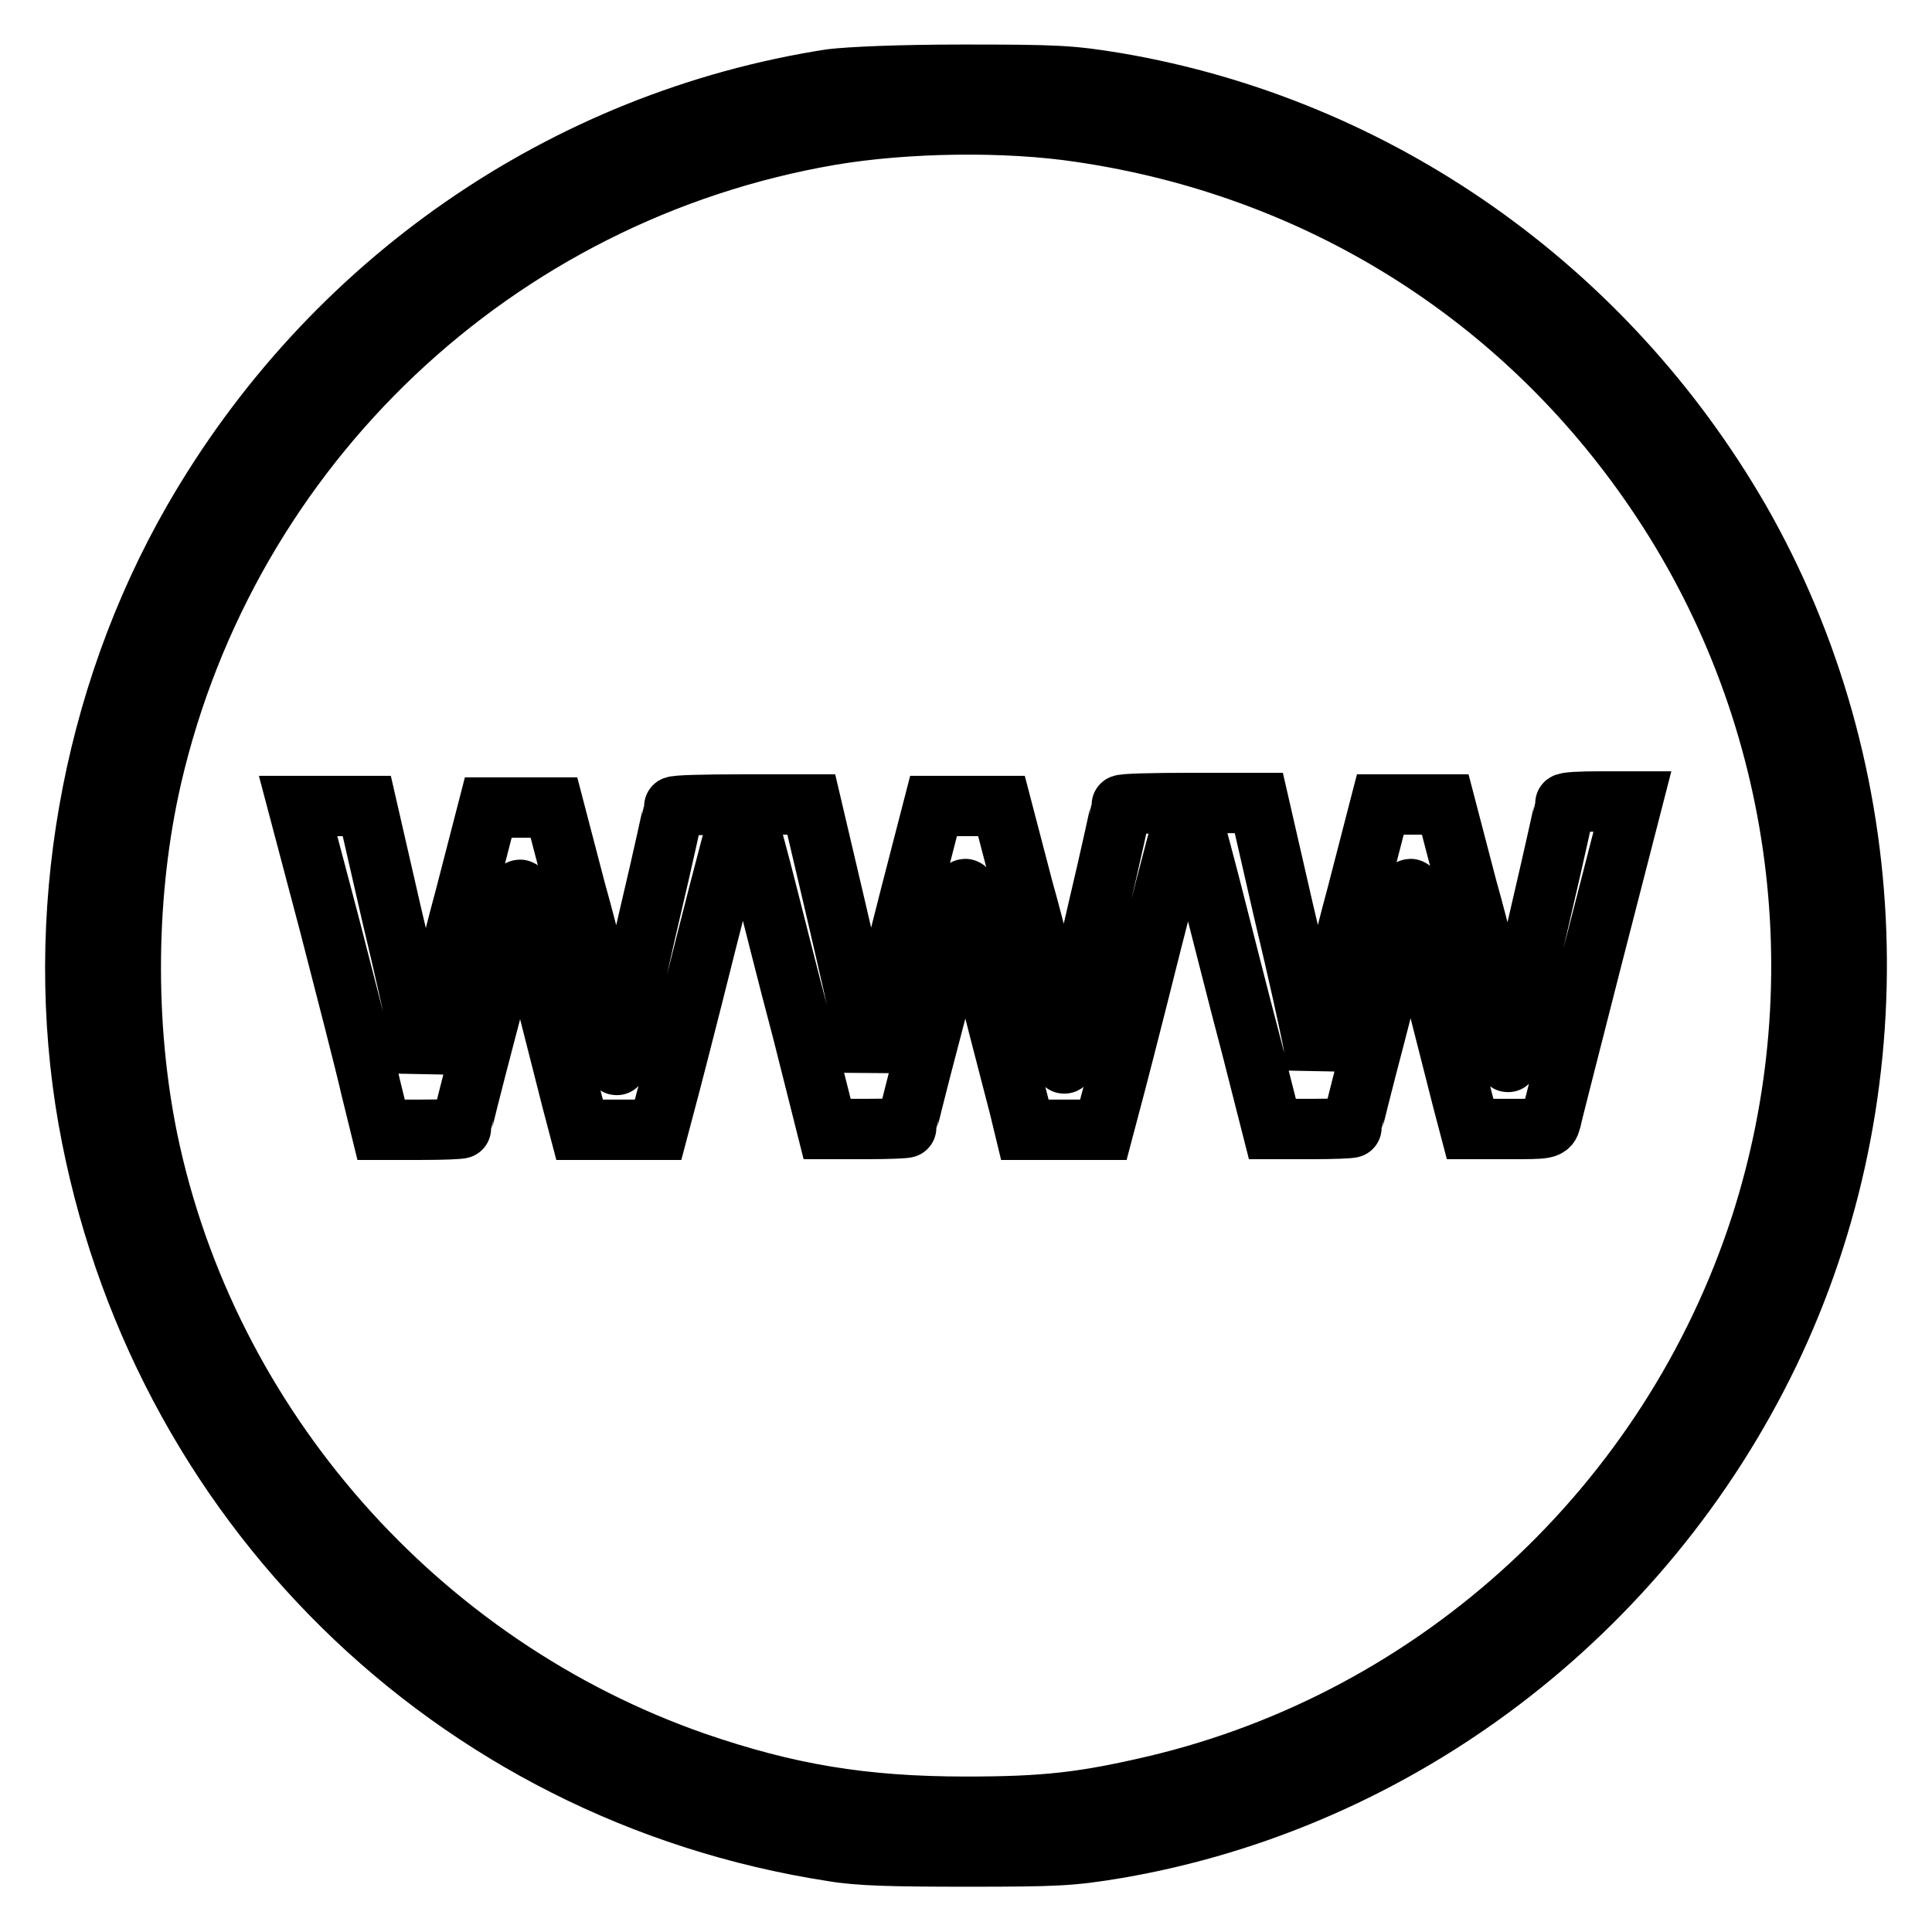
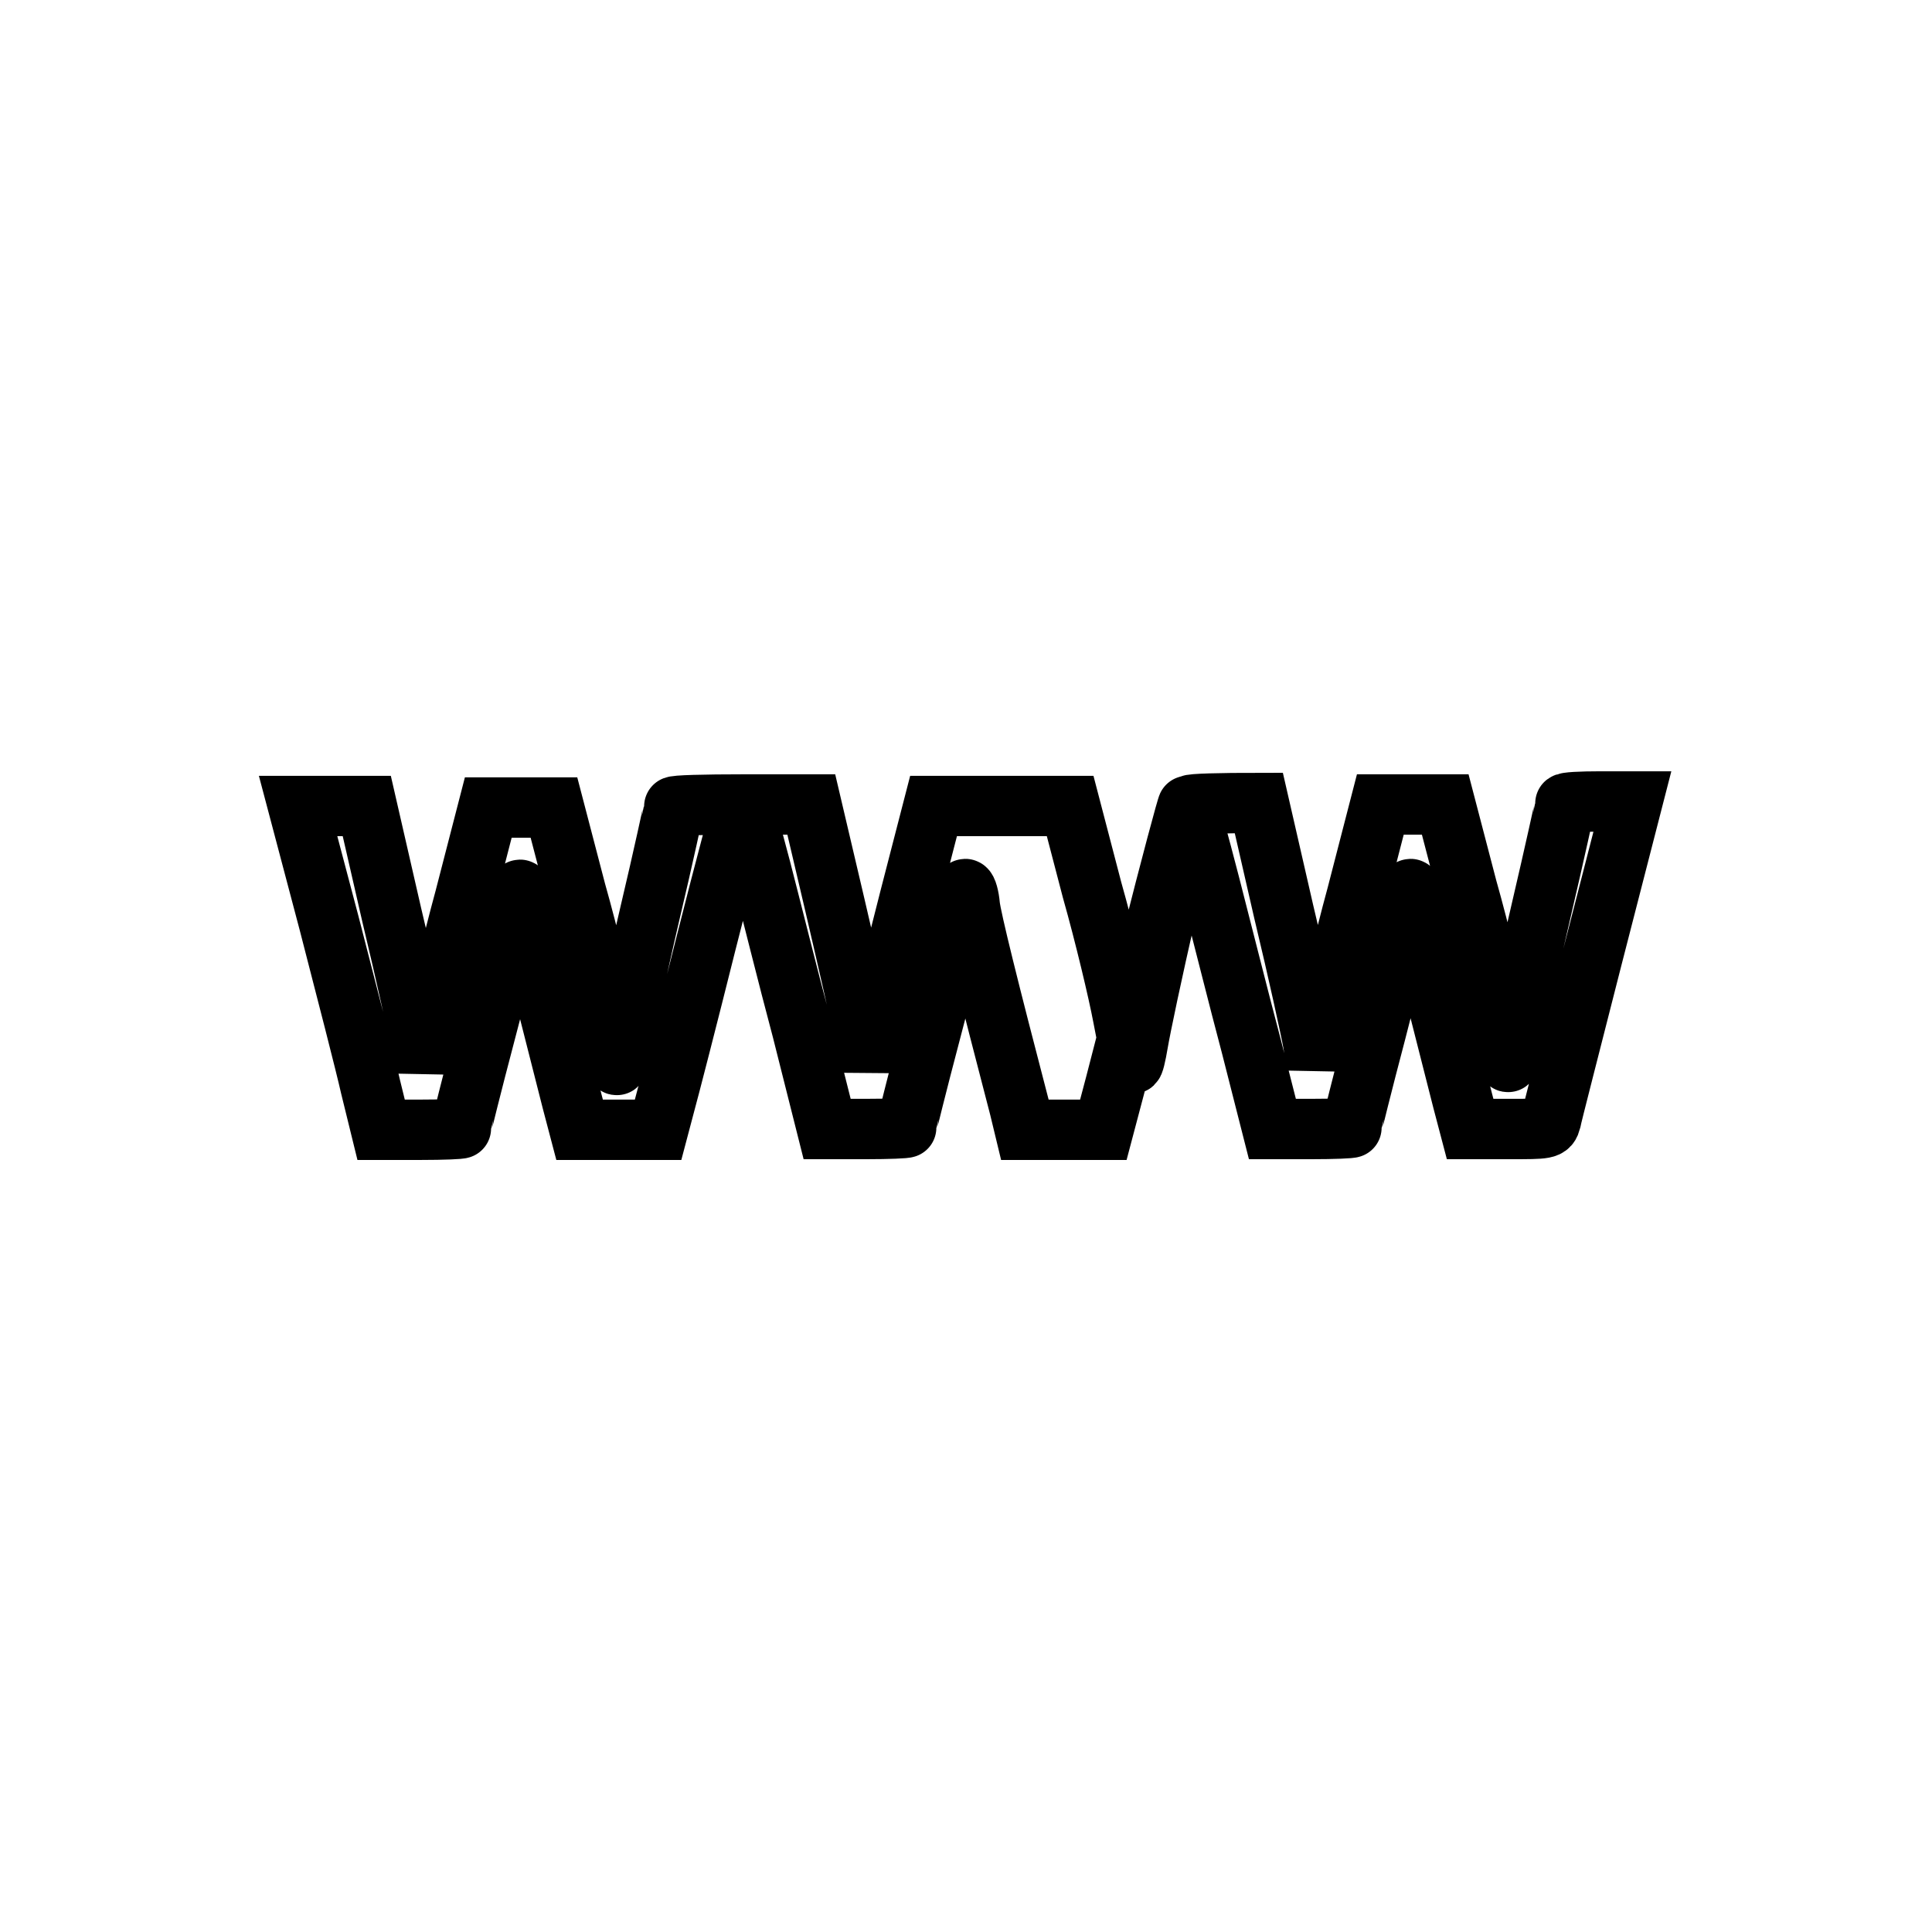
<svg xmlns="http://www.w3.org/2000/svg" version="1.1" x="0px" y="0px" viewBox="0 0 256 256" enable-background="new 0 0 256 256" xml:space="preserve">
  <g>
    <g>
      <g>
-         <path stroke-width="8" fill-opacity="0" stroke="#000000" d="M110.1,10.5c-35.4,5.5-66.4,27-84.5,58.5C12,92.7,7,121.6,11.7,148.3c9,50.6,48.2,89.2,98.6,97c3.5,0.6,8.1,0.7,17.9,0.7c11.9,0,13.8-0.1,19.8-1.1c37.3-6.4,69.7-31,86.4-65.6c16.8-34.9,15.3-76.9-3.9-110.4C212.7,38.1,182.5,16.9,148,11c-6.1-1-7.8-1.1-20.3-1.1C119,9.9,112.6,10.2,110.1,10.5z M143.2,17.5c31.3,4.6,58.4,21.5,76.1,47.5c19.4,28.4,24.6,64.5,14,97.4c-12,37-42.6,65.3-80.2,74.2c-9.4,2.2-14.5,2.8-25.1,2.8c-13.7,0-23.7-1.7-35.9-5.9c-36.7-12.8-64.6-44.5-72.5-82.3c-3.2-15.5-3-33.1,0.5-48.3C30.3,59,65.7,25.5,110,17.9C120,16.2,133.3,16,143.2,17.5z" />
-         <path stroke-width="8" fill-opacity="0" stroke="#000000" d="M43.6,122.3c2.3,8.9,4.8,18.6,5.5,21.7l1.4,5.7h5.3c2.9,0,5.3-0.1,5.3-0.2c0-0.1,1.4-5.8,3.2-12.6c1.8-6.8,3.5-13.9,3.7-15.7c0.3-1.8,0.7-3.3,0.9-3.3s0.5,1,0.6,2.2c0.2,1.9,1.7,7.7,6.3,25.8l1,3.8h5.2h5.2l0.9-3.4c0.5-1.8,3-11.5,5.5-21.5c2.5-9.9,4.7-18.1,4.8-18.1c0.1,0,1.2,3.8,2.4,8.4c1.2,4.6,3.6,14.3,5.5,21.4l3.3,13.1h5.2c2.9,0,5.3-0.1,5.3-0.2c0-0.1,1.4-5.8,3.2-12.6c1.8-6.8,3.5-13.9,3.7-15.7c0.3-1.8,0.7-3.3,0.9-3.3c0.2,0,0.5,1,0.6,2.2c0.2,1.8,2.5,11.1,6.6,26.8l0.7,2.9h5.2h5.2l0.9-3.4c0.5-1.8,3-11.5,5.5-21.5c2.5-9.9,4.7-18.1,4.8-18.1s1.4,4.7,2.9,10.5c1.5,5.8,3.9,15.4,5.5,21.4l2.8,11h5.2c2.9,0,5.3-0.1,5.3-0.2c0-0.1,1.4-5.8,3.2-12.6c1.8-6.9,3.5-13.9,3.7-15.7c0.3-1.8,0.7-3.3,0.9-3.3s0.5,1,0.6,2.2c0.2,1.9,1.7,7.7,6.3,25.8l1,3.8h5.2c5,0,5.2,0,5.5-1.1c0.1-0.6,2.6-10.3,5.5-21.7l5.3-20.6H212c-2.5,0-4.6,0.1-4.6,0.3c0,0.1-1.4,6.5-3.2,14.2c-1.8,7.7-3.5,15.4-3.7,17.2c-0.3,1.8-0.6,3-0.7,2.8c-0.1-0.3-0.7-3-1.3-6.2c-0.6-3.2-2.4-10.8-4.1-16.8l-2.9-11.1h-4.3h-4.3l-3.1,12c-1.8,6.6-3.6,14.4-4.2,17.3l-1.1,5.3l-0.5-3c-0.3-1.7-2-9.5-3.9-17.4l-3.3-14.4h-9.1c-5,0-9.1,0.1-9.1,0.3c0,0.1-1.4,6.6-3.2,14.2c-1.8,7.7-3.4,15.4-3.7,17.2c-0.3,1.8-0.6,3-0.7,2.8c-0.1-0.3-0.7-3-1.3-6.2c-0.6-3.2-2.4-10.8-4.1-16.8l-2.9-11.1H128h-4.3l-3.1,12c-1.7,6.6-3.6,14.4-4.2,17.3l-1.1,5.3l-0.8-4.2c-0.4-2.3-2.2-10.1-3.9-17.4l-3.1-13.2h-9.1c-5,0-9.1,0.1-9.1,0.3c0,0.1-1.4,6.6-3.2,14.2c-1.8,7.7-3.4,15.4-3.7,17.2c-0.3,1.8-0.6,3-0.7,2.8c-0.1-0.3-0.7-3-1.3-6.2c-0.6-3.2-2.4-10.8-4.1-16.8l-2.9-11.1H69h-4.3l-3.1,12c-1.8,6.6-3.6,14.4-4.2,17.3l-1.1,5.3l-0.5-3c-0.3-1.7-2-9.5-3.9-17.4l-3.3-14.4H44h-4.5L43.6,122.3z" />
+         <path stroke-width="8" fill-opacity="0" stroke="#000000" d="M43.6,122.3c2.3,8.9,4.8,18.6,5.5,21.7l1.4,5.7h5.3c2.9,0,5.3-0.1,5.3-0.2c0-0.1,1.4-5.8,3.2-12.6c1.8-6.8,3.5-13.9,3.7-15.7c0.3-1.8,0.7-3.3,0.9-3.3s0.5,1,0.6,2.2c0.2,1.9,1.7,7.7,6.3,25.8l1,3.8h5.2h5.2l0.9-3.4c0.5-1.8,3-11.5,5.5-21.5c2.5-9.9,4.7-18.1,4.8-18.1c0.1,0,1.2,3.8,2.4,8.4c1.2,4.6,3.6,14.3,5.5,21.4l3.3,13.1h5.2c2.9,0,5.3-0.1,5.3-0.2c0-0.1,1.4-5.8,3.2-12.6c1.8-6.8,3.5-13.9,3.7-15.7c0.3-1.8,0.7-3.3,0.9-3.3c0.2,0,0.5,1,0.6,2.2c0.2,1.8,2.5,11.1,6.6,26.8l0.7,2.9h5.2h5.2l0.9-3.4c0.5-1.8,3-11.5,5.5-21.5c2.5-9.9,4.7-18.1,4.8-18.1s1.4,4.7,2.9,10.5c1.5,5.8,3.9,15.4,5.5,21.4l2.8,11h5.2c2.9,0,5.3-0.1,5.3-0.2c0-0.1,1.4-5.8,3.2-12.6c1.8-6.9,3.5-13.9,3.7-15.7c0.3-1.8,0.7-3.3,0.9-3.3s0.5,1,0.6,2.2c0.2,1.9,1.7,7.7,6.3,25.8l1,3.8h5.2c5,0,5.2,0,5.5-1.1c0.1-0.6,2.6-10.3,5.5-21.7l5.3-20.6H212c-2.5,0-4.6,0.1-4.6,0.3c0,0.1-1.4,6.5-3.2,14.2c-1.8,7.7-3.5,15.4-3.7,17.2c-0.3,1.8-0.6,3-0.7,2.8c-0.1-0.3-0.7-3-1.3-6.2c-0.6-3.2-2.4-10.8-4.1-16.8l-2.9-11.1h-4.3h-4.3l-3.1,12c-1.8,6.6-3.6,14.4-4.2,17.3l-1.1,5.3l-0.5-3c-0.3-1.7-2-9.5-3.9-17.4l-3.3-14.4c-5,0-9.1,0.1-9.1,0.3c0,0.1-1.4,6.6-3.2,14.2c-1.8,7.7-3.4,15.4-3.7,17.2c-0.3,1.8-0.6,3-0.7,2.8c-0.1-0.3-0.7-3-1.3-6.2c-0.6-3.2-2.4-10.8-4.1-16.8l-2.9-11.1H128h-4.3l-3.1,12c-1.7,6.6-3.6,14.4-4.2,17.3l-1.1,5.3l-0.8-4.2c-0.4-2.3-2.2-10.1-3.9-17.4l-3.1-13.2h-9.1c-5,0-9.1,0.1-9.1,0.3c0,0.1-1.4,6.6-3.2,14.2c-1.8,7.7-3.4,15.4-3.7,17.2c-0.3,1.8-0.6,3-0.7,2.8c-0.1-0.3-0.7-3-1.3-6.2c-0.6-3.2-2.4-10.8-4.1-16.8l-2.9-11.1H69h-4.3l-3.1,12c-1.8,6.6-3.6,14.4-4.2,17.3l-1.1,5.3l-0.5-3c-0.3-1.7-2-9.5-3.9-17.4l-3.3-14.4H44h-4.5L43.6,122.3z" />
      </g>
    </g>
  </g>
</svg>